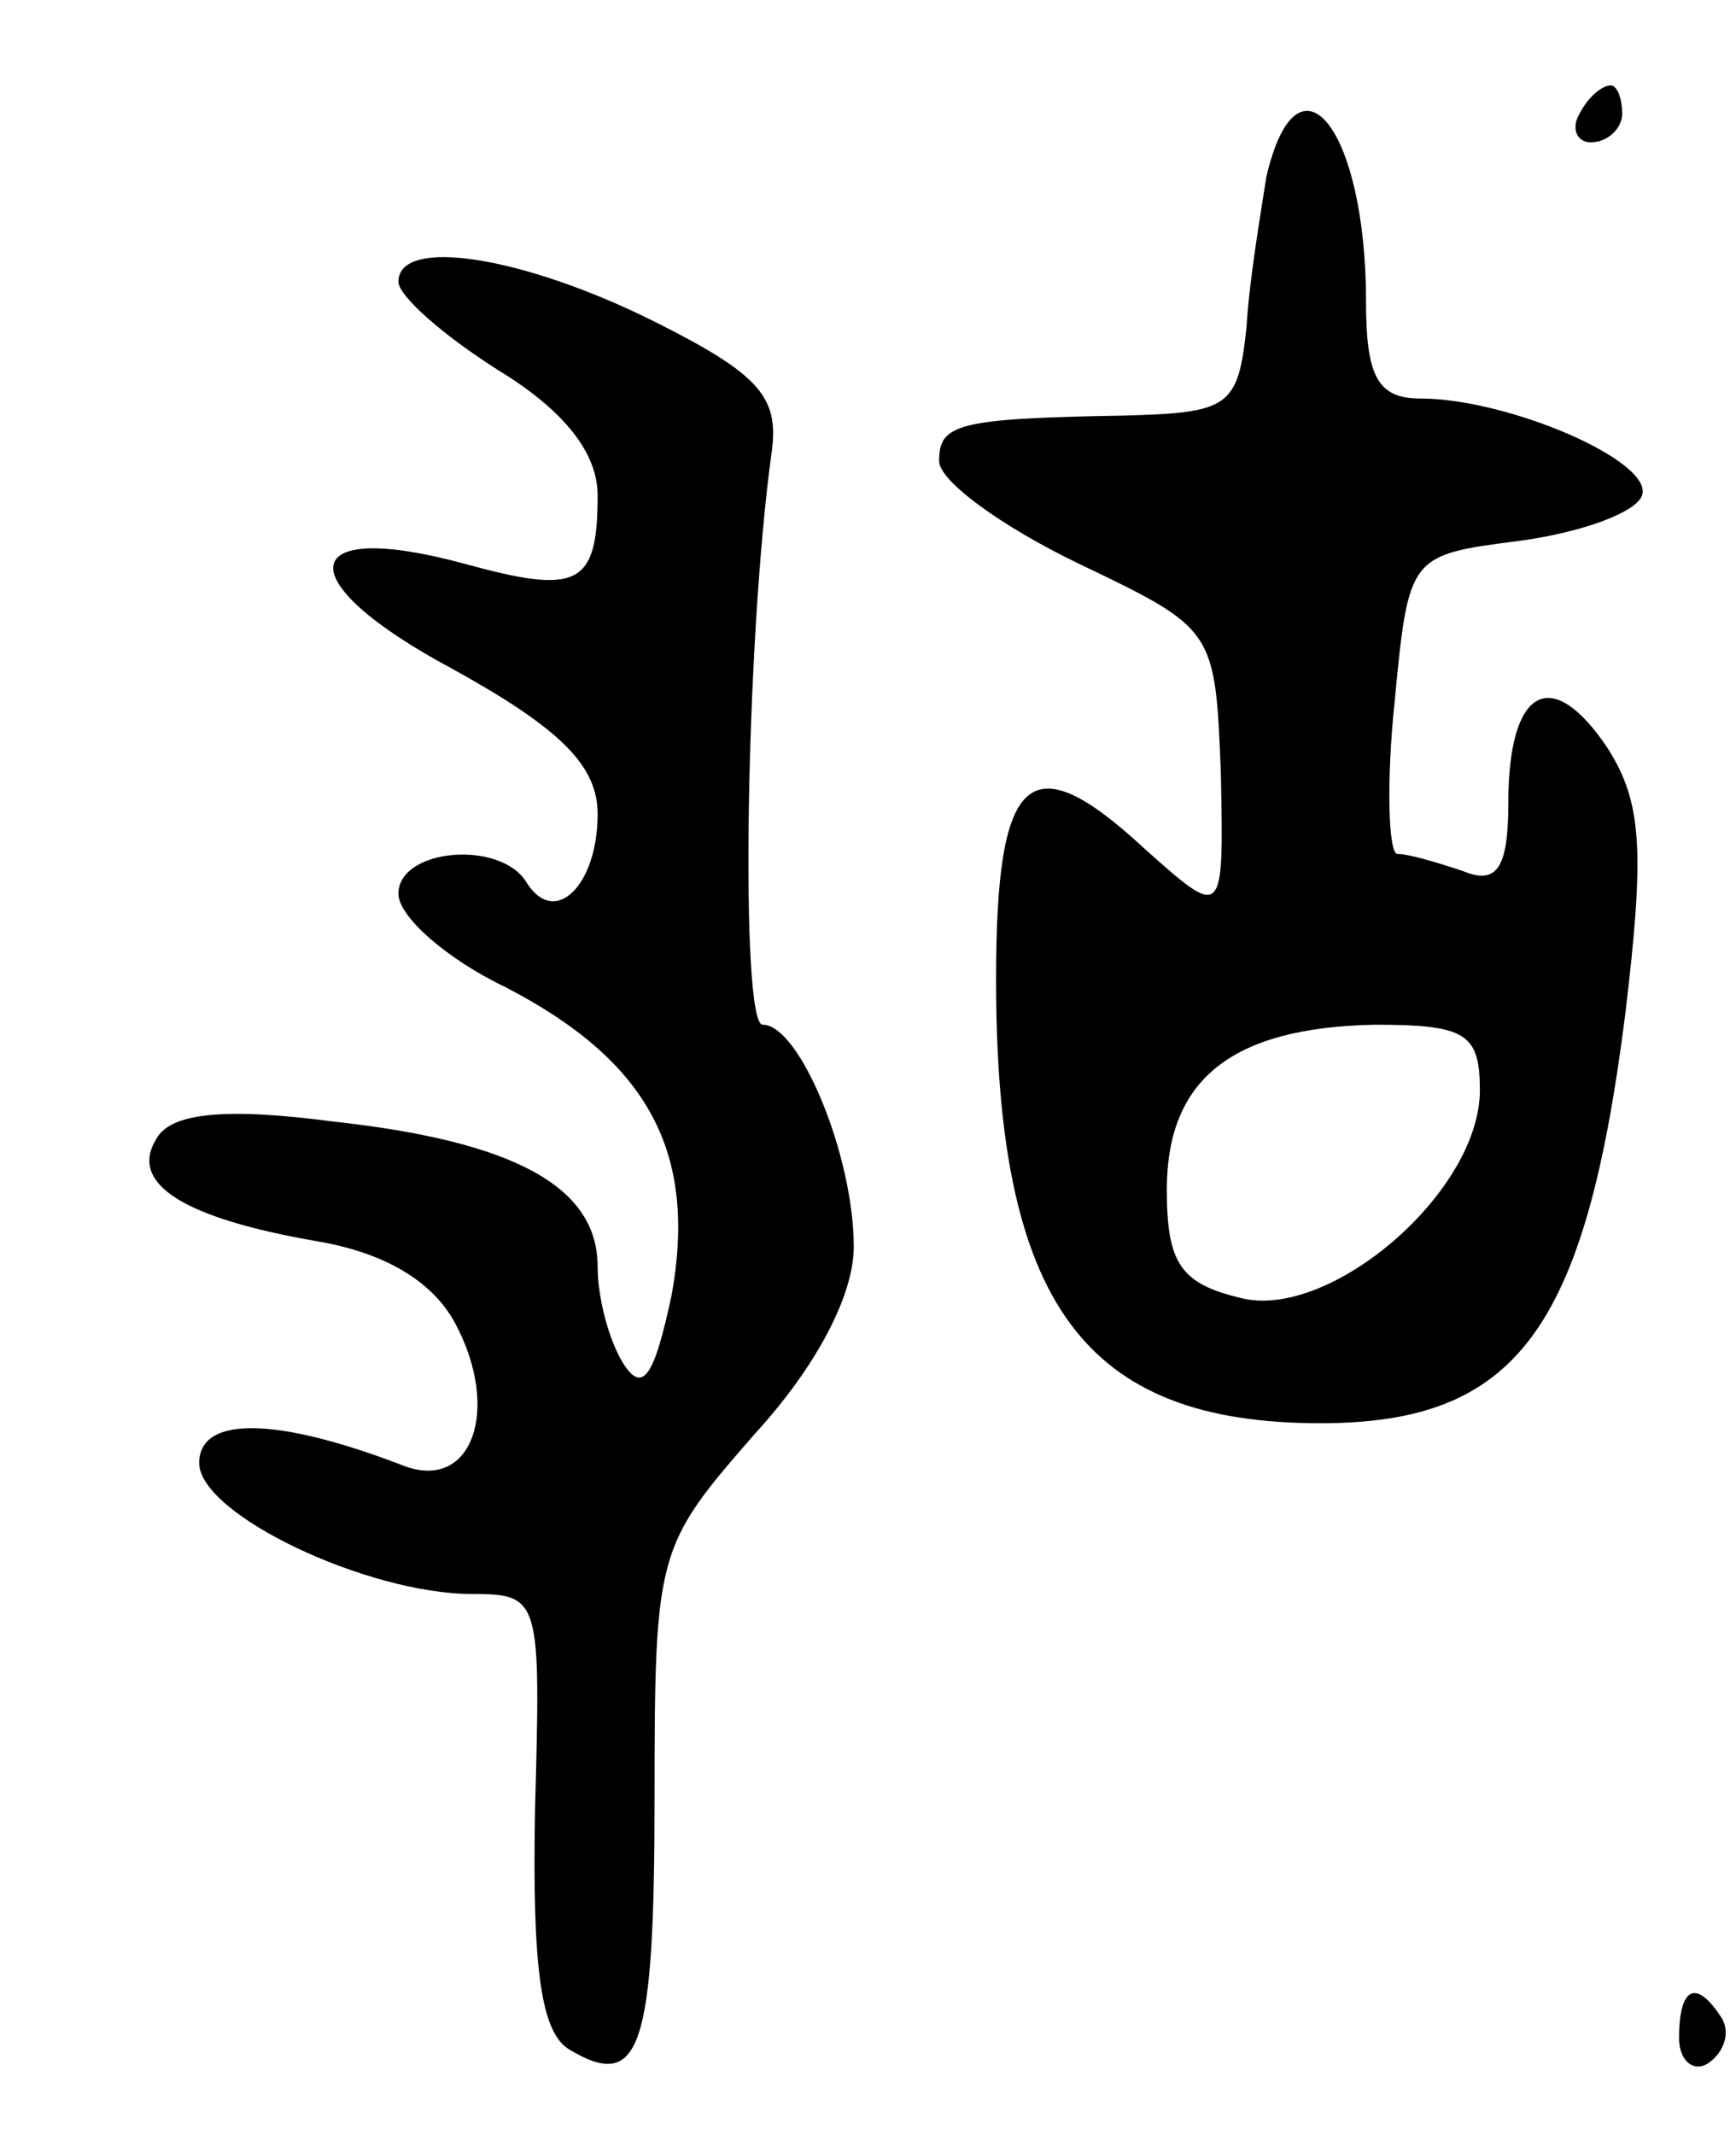
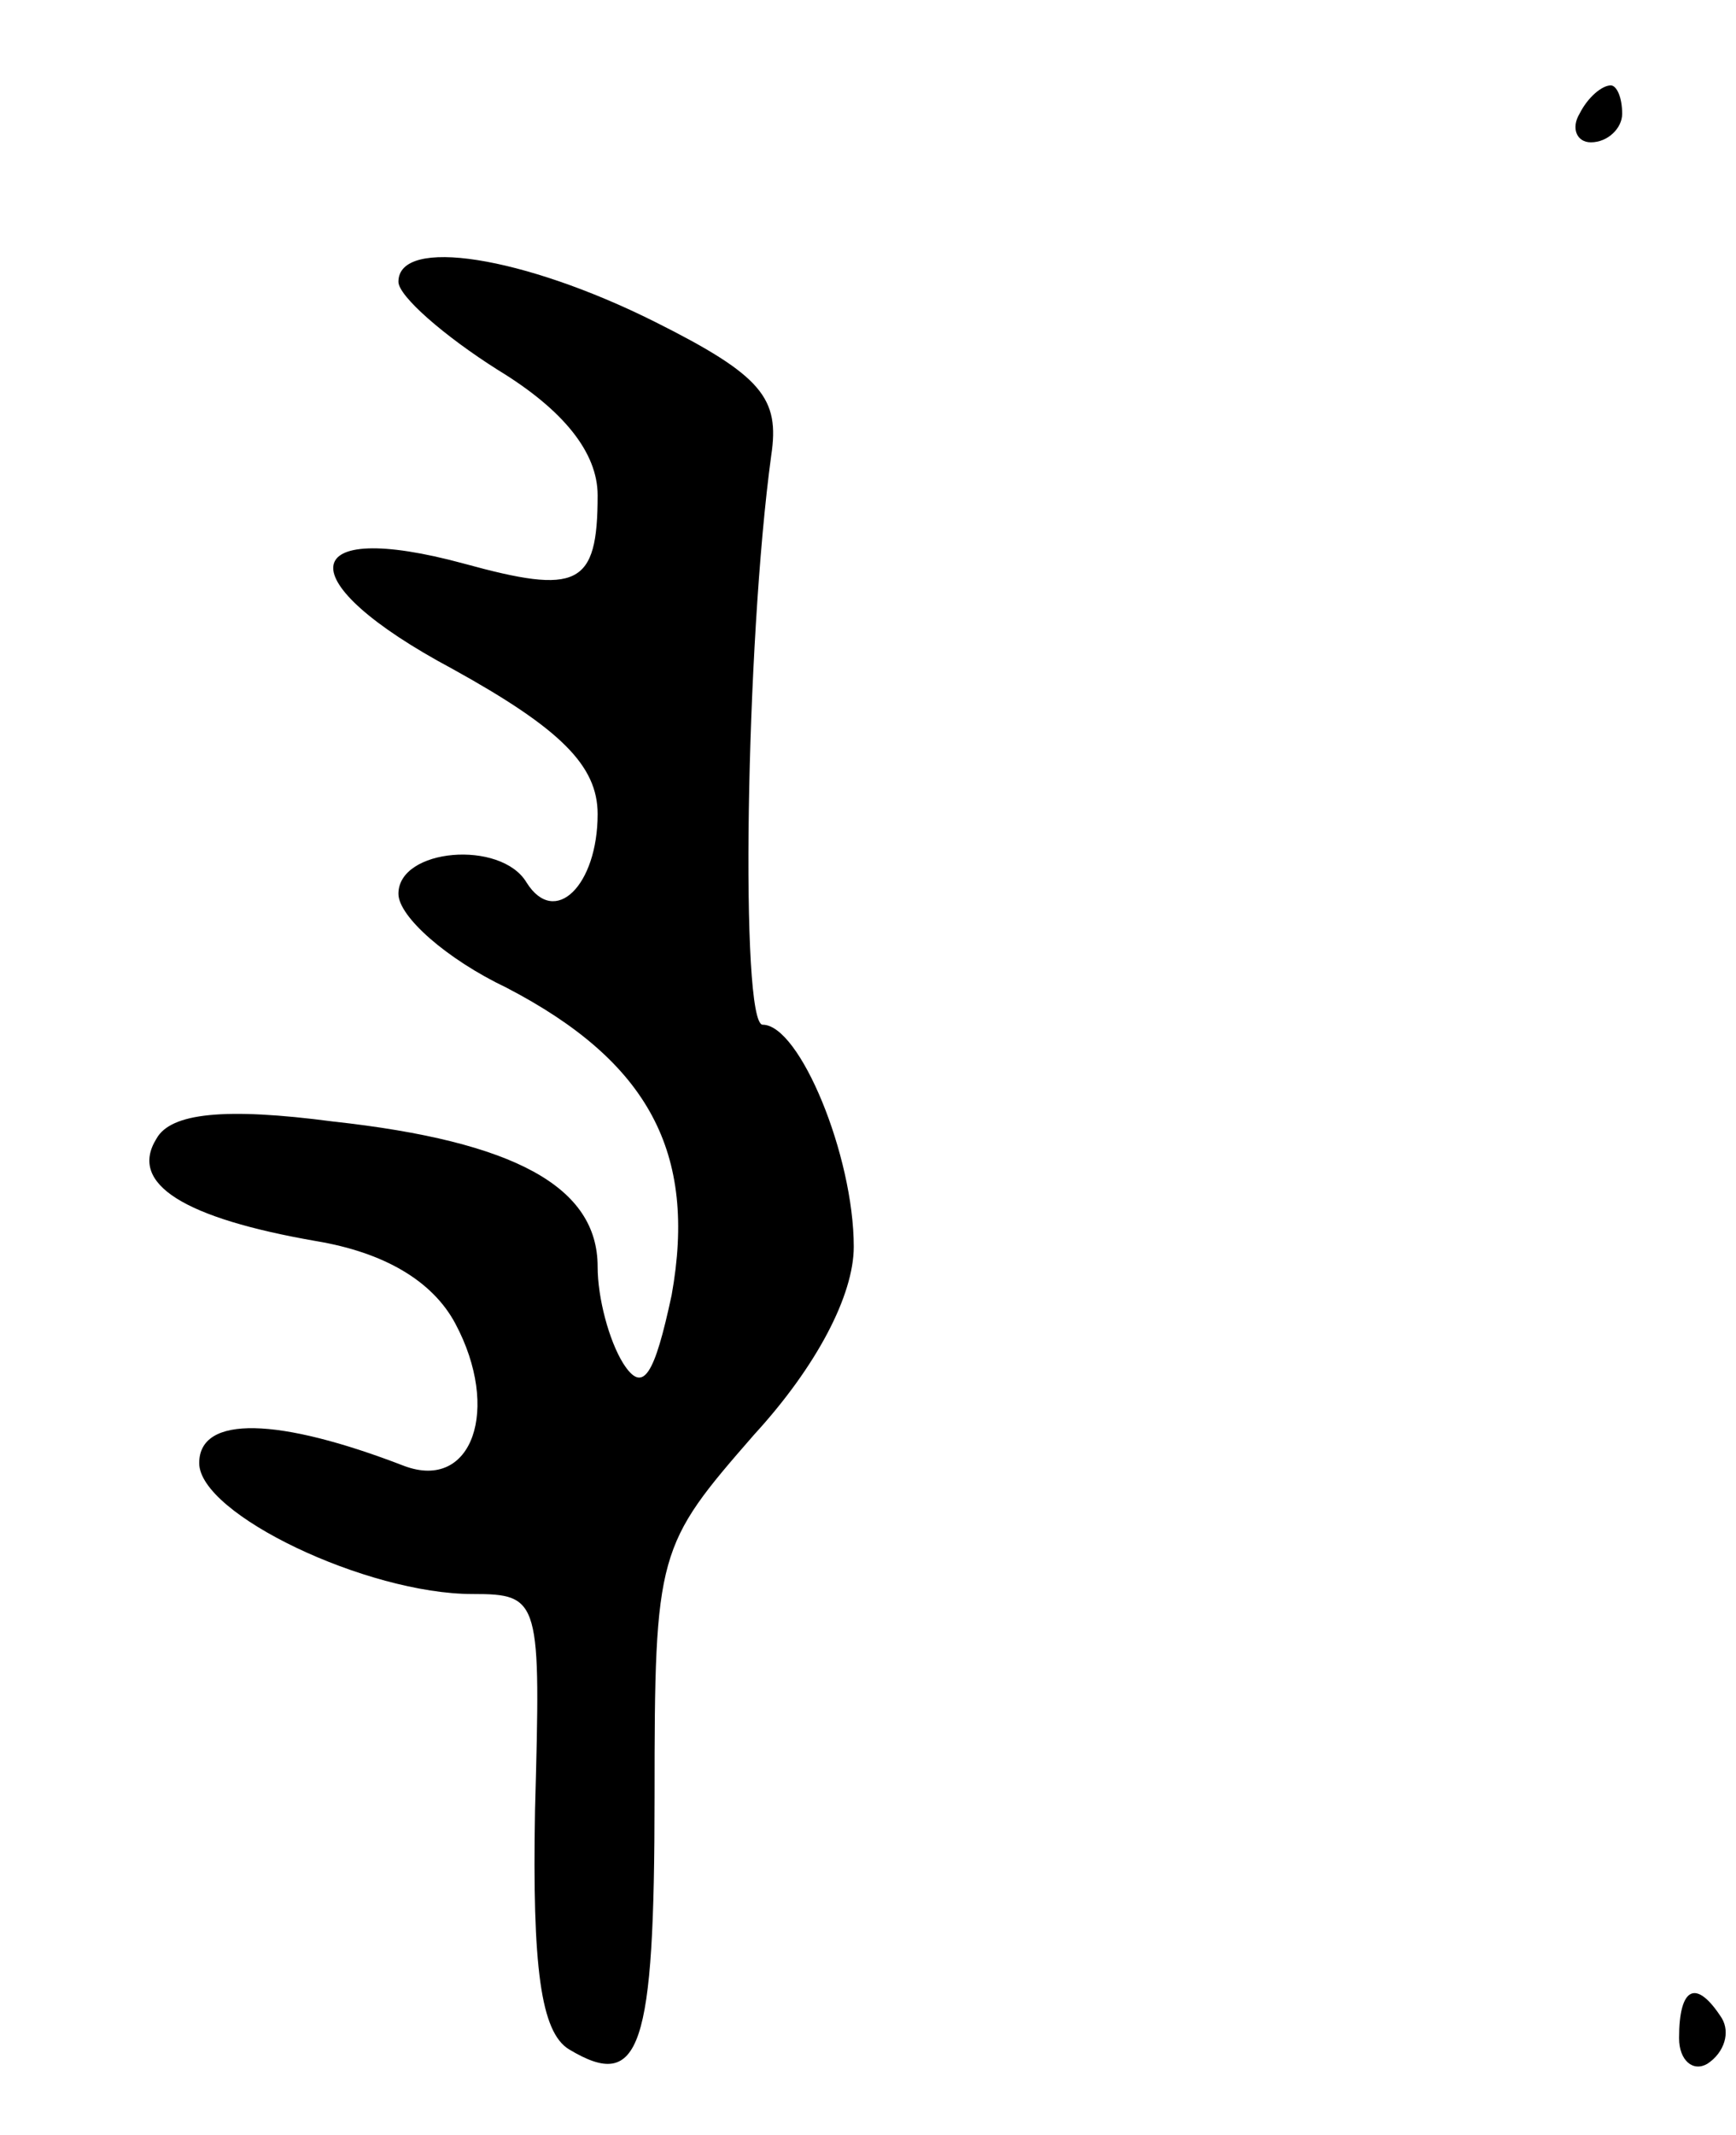
<svg xmlns="http://www.w3.org/2000/svg" version="1.0" width="61" height="75" viewBox="0 0 61 75">
  <g transform="translate(0,75) scale(0.1,-0.1)">
    <path d="M555 710 c-3 -5 -1 -10 4 -10 6 0 11 5 11 10 0 6 -2 10 -4 10 -3 0 -8 -4 -11 -10z" />
-     <path d="M445 688 c-2 -13 -6 -36 -7 -53 -3 -28 -6 -30 -43 -31 -59 -1 -65 -3 -65 -16 0 -7 22 -23 49 -36 48 -23 48 -23 50 -74 1 -51 1 -51 -27 -26 -40 37 -52 27 -52 -46 0 -114 31 -156 114 -156 69 0 93 33 107 143 7 58 6 75 -6 94 -20 30 -35 21 -35 -19 0 -23 -4 -29 -16 -24 -9 3 -19 6 -23 6 -3 0 -4 24 -1 53 5 52 5 52 44 57 22 3 41 10 43 16 4 12 -47 34 -78 34 -15 0 -19 8 -19 34 0 61 -24 91 -35 44z m75 -321 c0 -36 -53 -81 -84 -73 -21 5 -26 12 -26 38 0 39 23 57 73 58 32 0 37 -3 37 -23z" />
    <path d="M140 651 c0 -5 16 -19 35 -31 23 -14 35 -29 35 -44 0 -32 -7 -35 -47 -24 -59 16 -62 -6 -4 -37 38 -21 51 -34 51 -51 0 -25 -15 -40 -25 -24 -9 15 -45 12 -45 -4 0 -8 17 -23 38 -33 50 -26 67 -58 58 -108 -6 -28 -10 -35 -17 -24 -5 8 -9 23 -9 34 0 28 -29 44 -93 51 -38 5 -57 3 -62 -6 -10 -16 10 -28 56 -36 24 -4 41 -14 49 -29 16 -30 6 -59 -18 -50 -44 17 -72 18 -72 1 0 -18 59 -46 96 -46 24 0 24 -2 22 -76 -1 -55 2 -78 12 -84 25 -15 30 0 30 89 0 86 1 88 35 127 22 24 35 49 35 66 0 32 -19 78 -32 78 -8 0 -6 134 3 200 3 20 -3 28 -41 47 -46 23 -90 30 -90 14z" />
    <path d="M590 34 c0 -8 5 -12 10 -9 6 4 8 11 5 16 -9 14 -15 11 -15 -7z" />
  </g>
</svg>